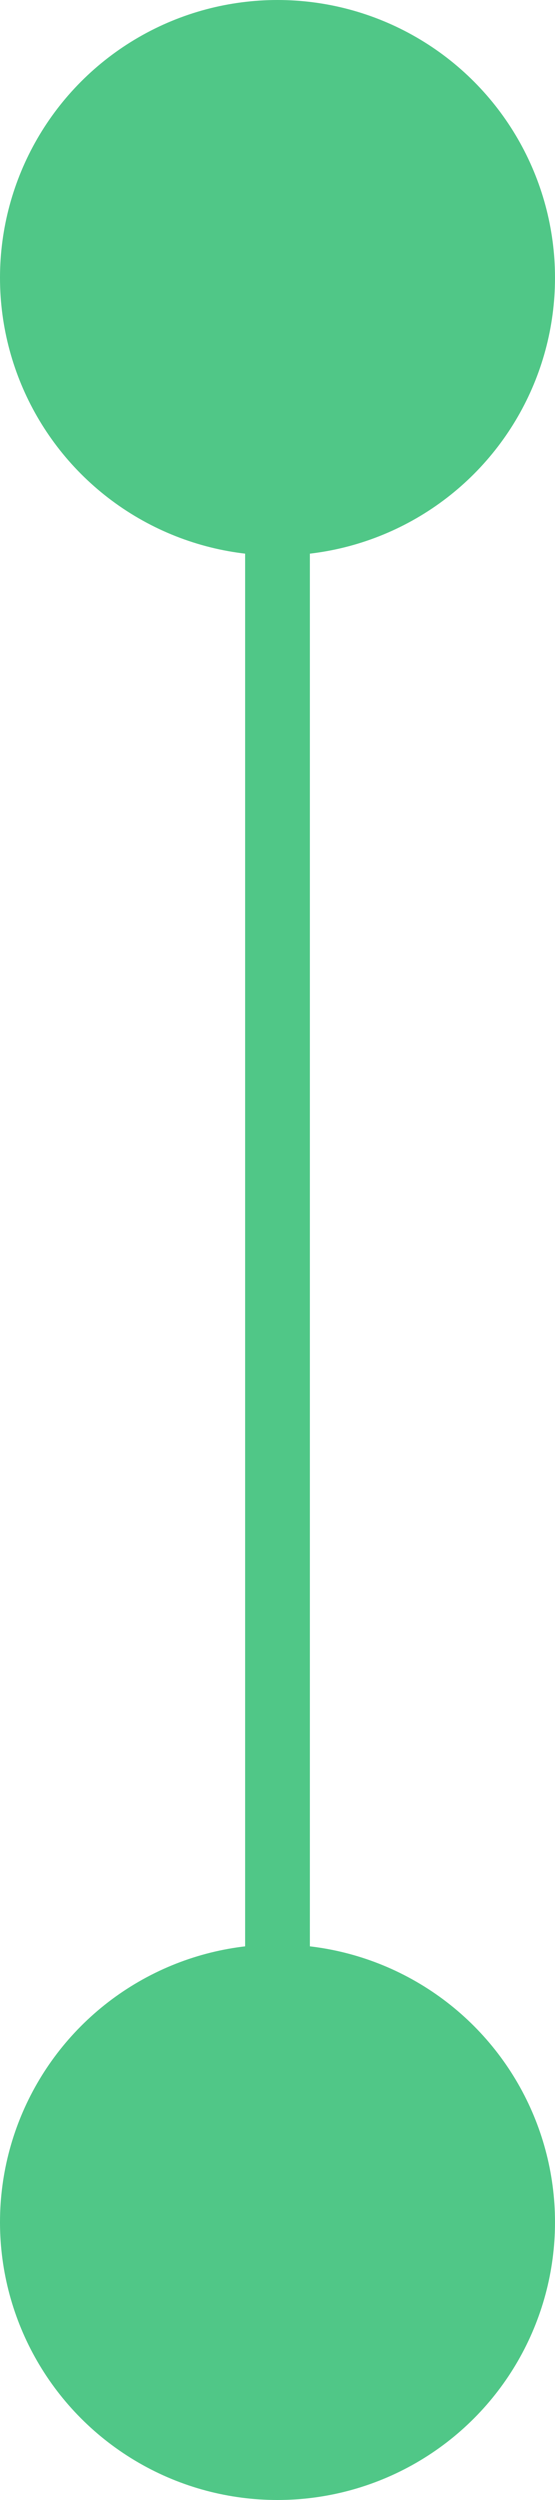
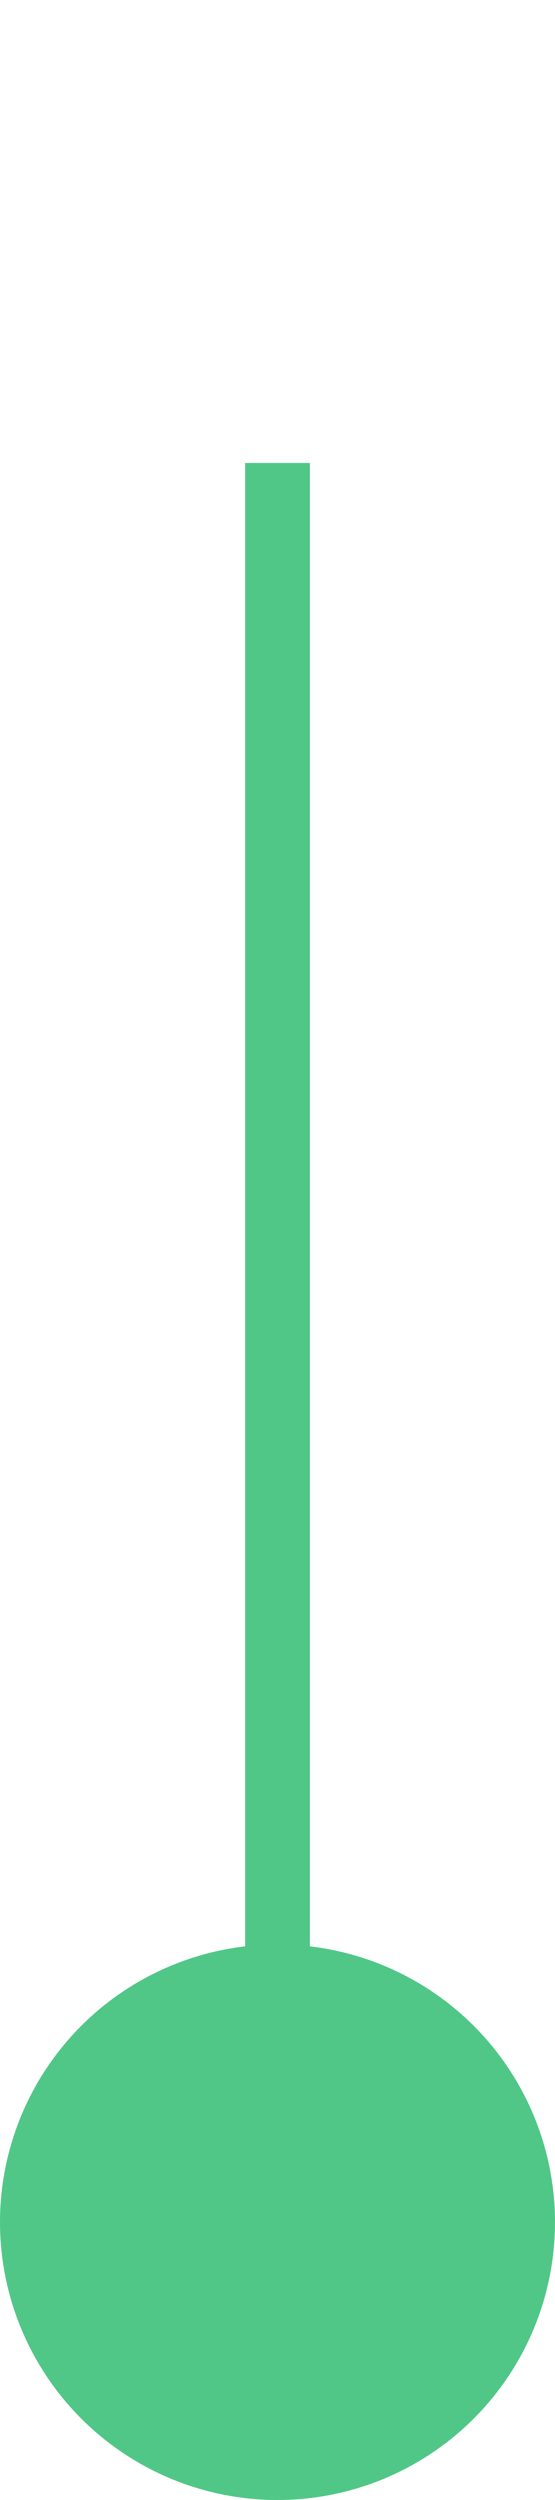
<svg xmlns="http://www.w3.org/2000/svg" width="6" height="27" viewBox="0 0 6 27" fill="none">
  <path d="M3 5L3 25" stroke="#50C787" stroke-width="0.7" />
  <circle cx="3" cy="24" r="3" fill="#50C787" />
-   <circle cx="3" cy="3" r="3" fill="#50C787" />
</svg>